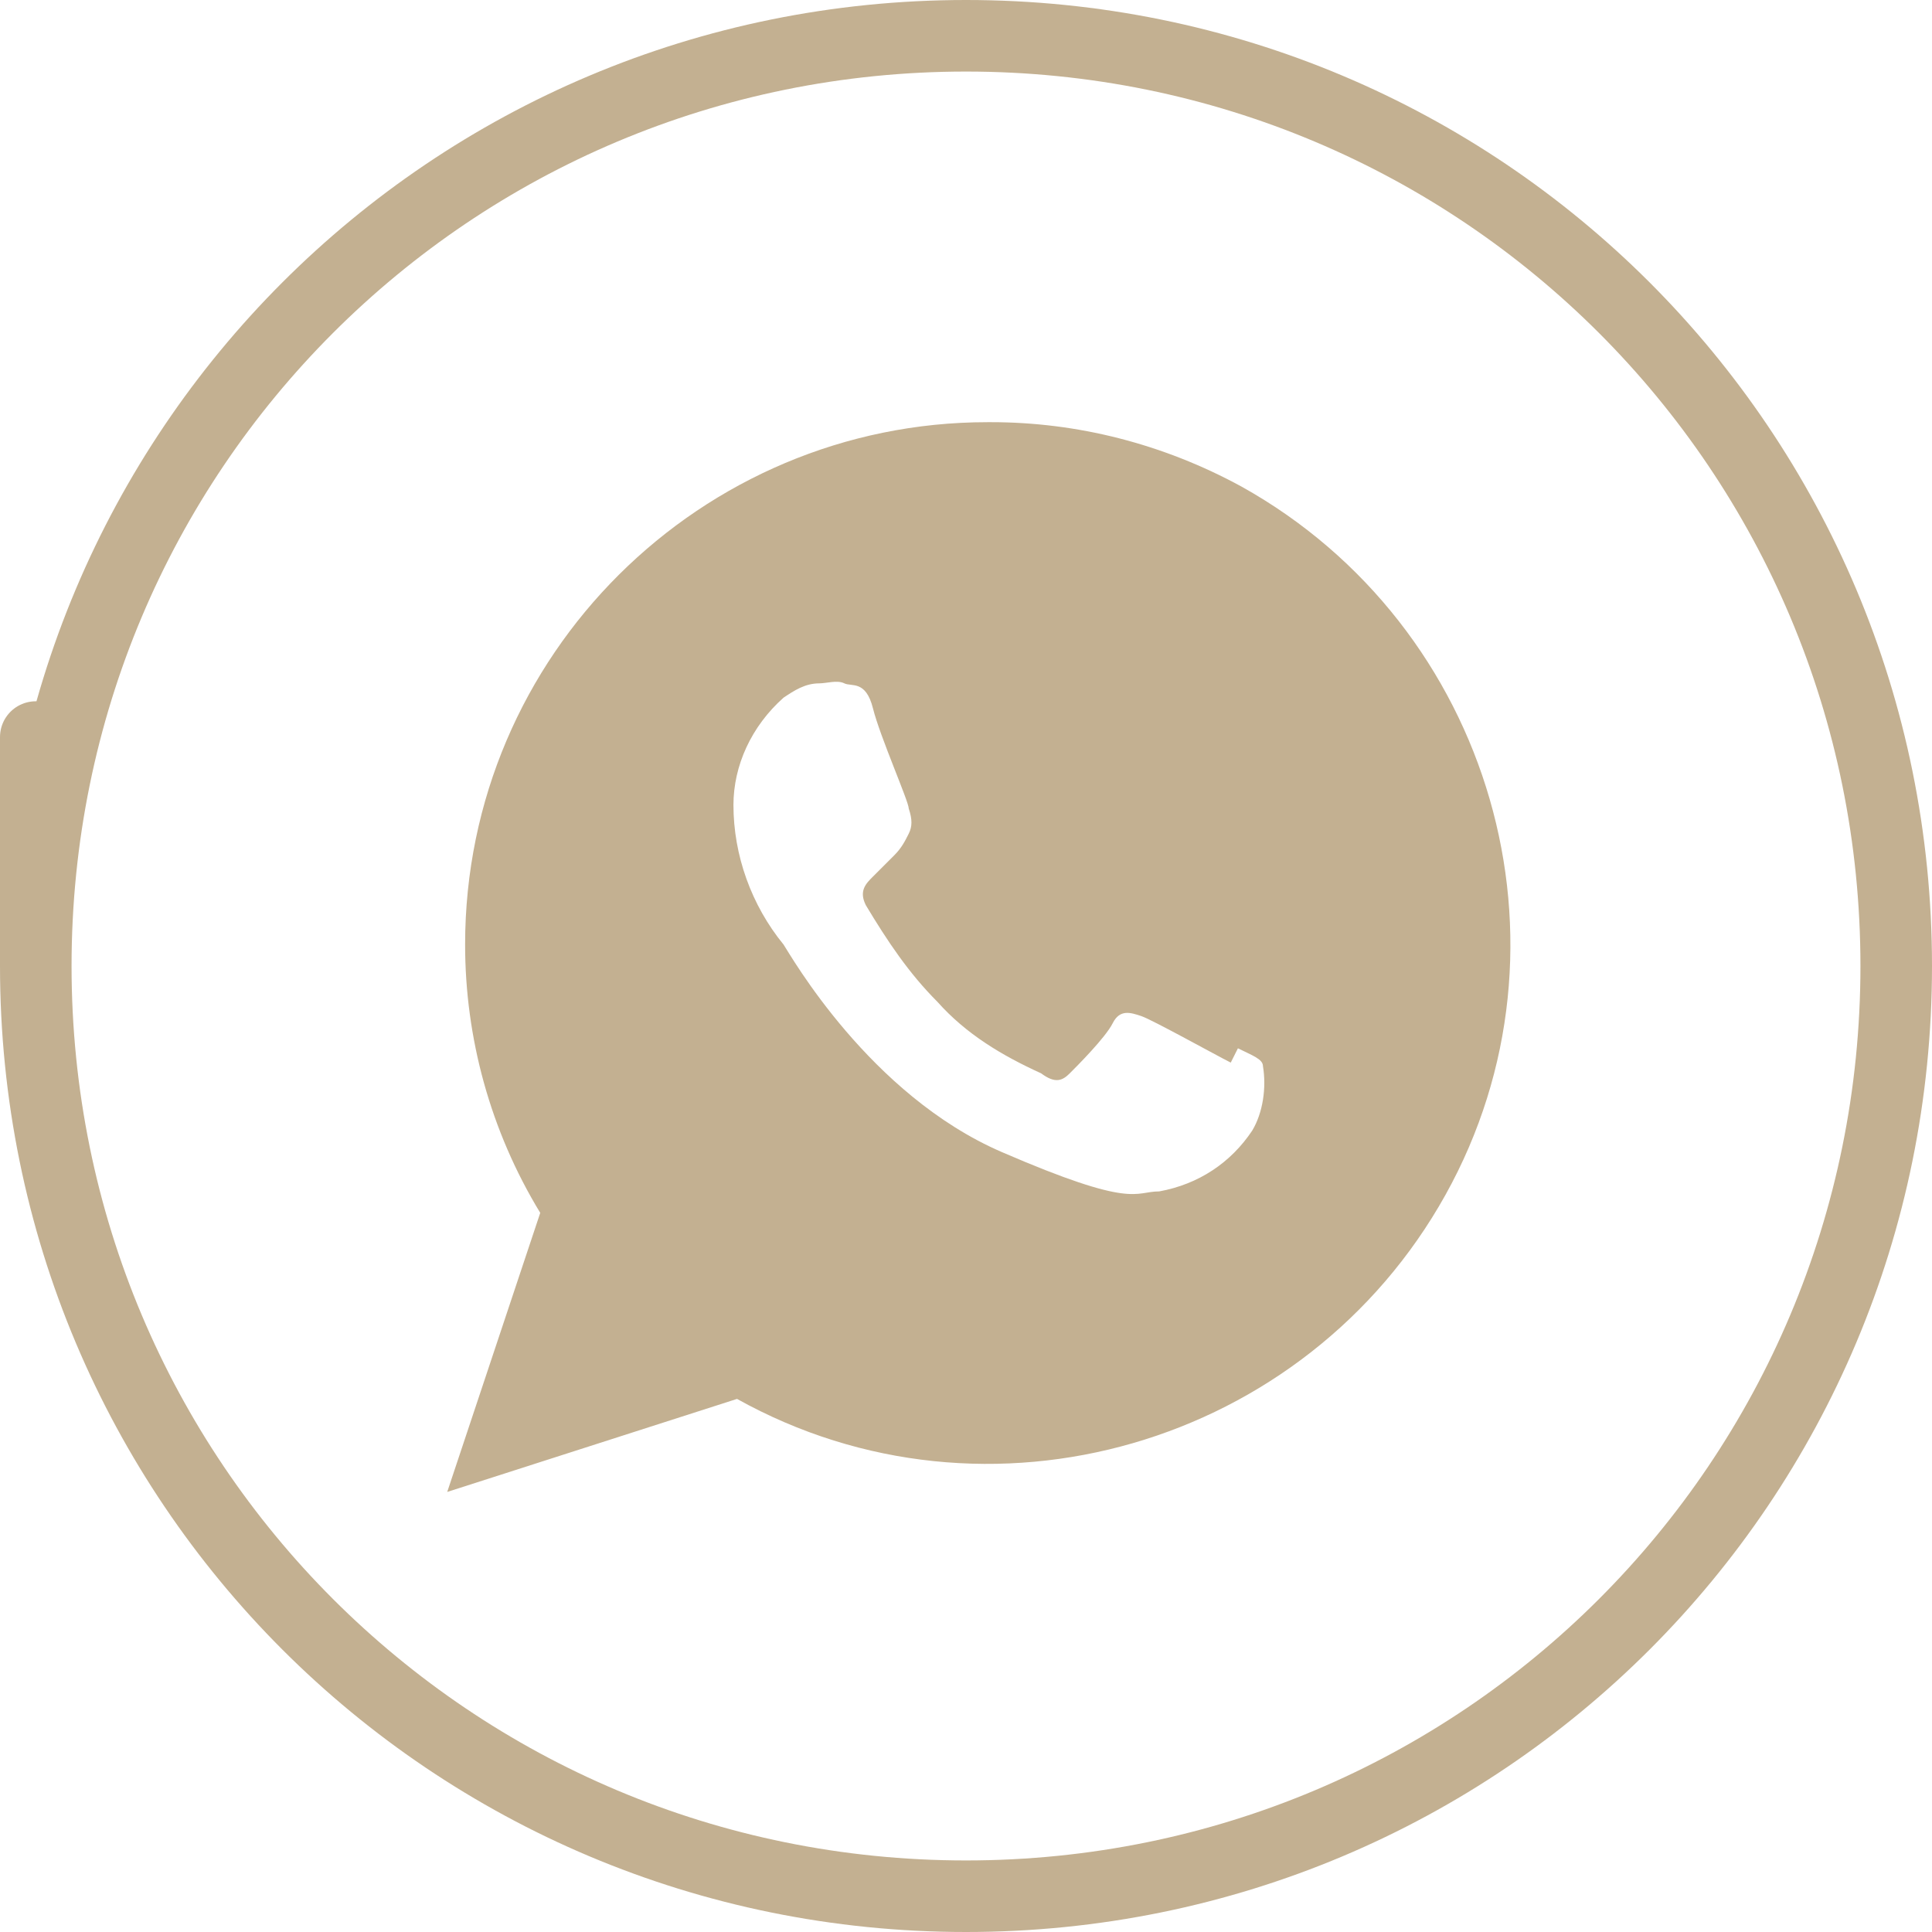
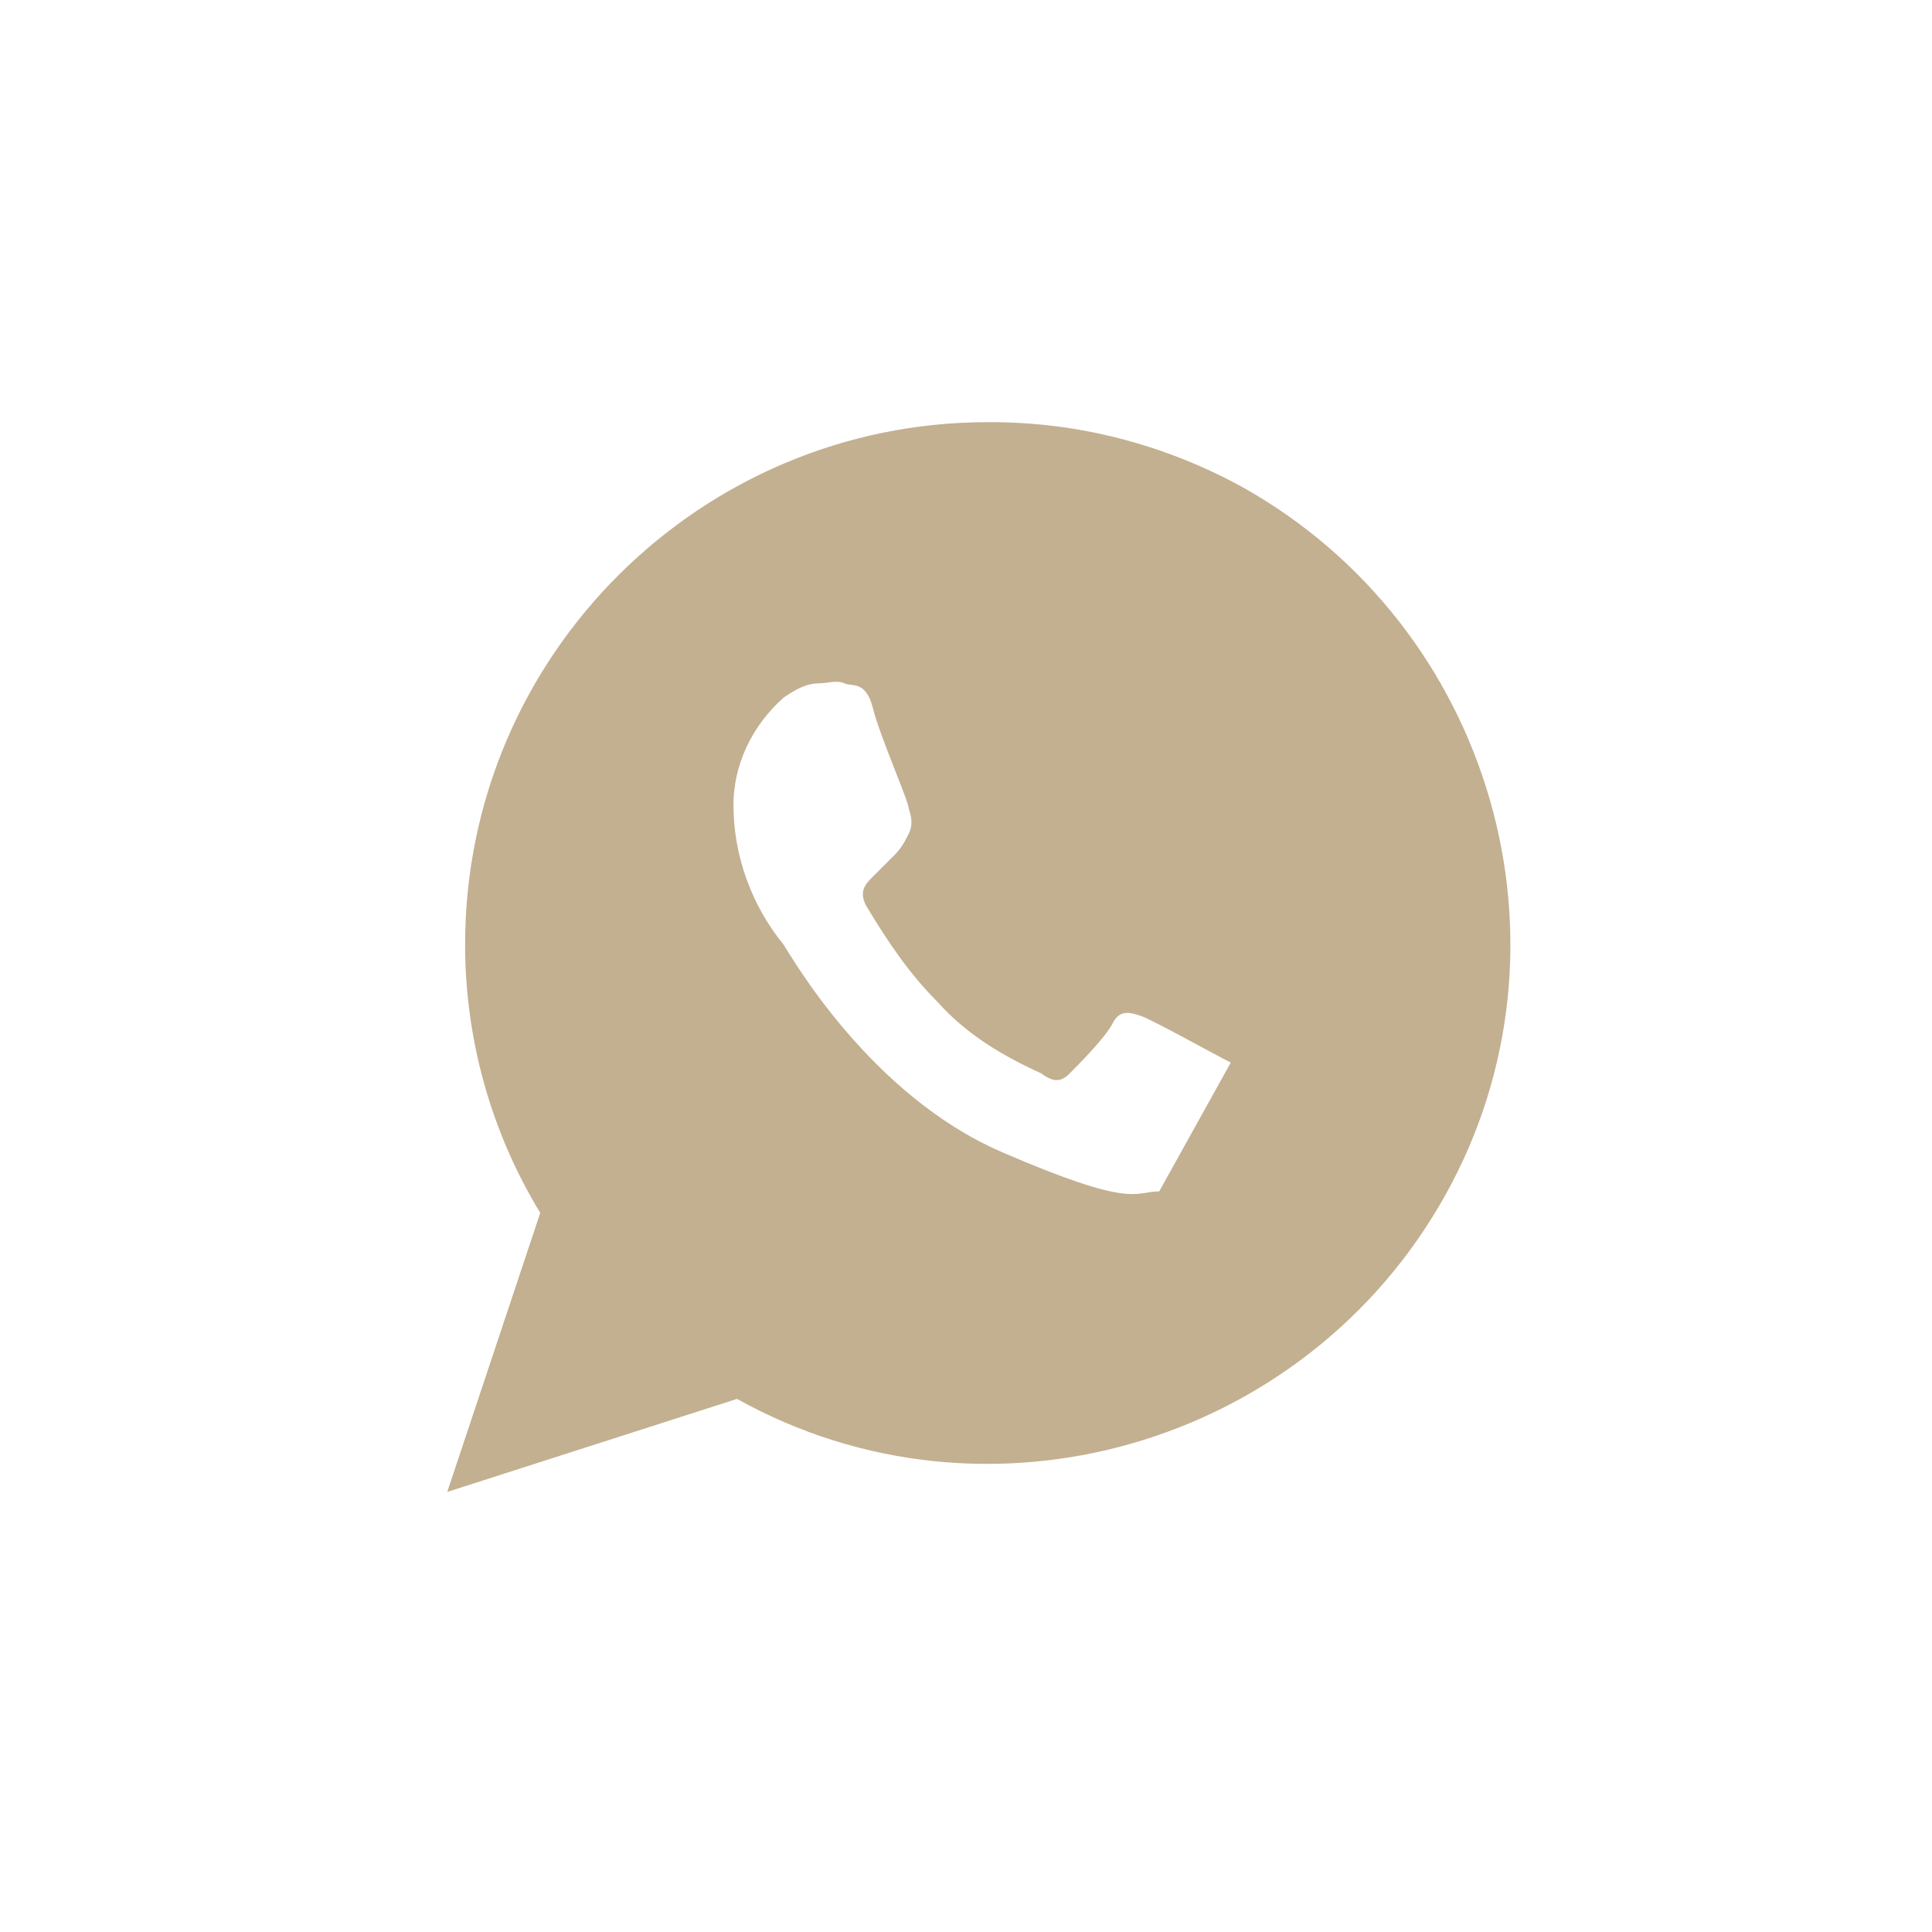
<svg xmlns="http://www.w3.org/2000/svg" version="1.1" viewBox="0 0 54 54">
  <defs>
    <style>
      .cls-1 {
        fill: #c3b091;
        fill-rule: evenodd;
      }

      .cls-2, .cls-3 {
        fill: none;
      }

      .cls-3 {
        stroke: #c3b091;
        stroke-width: 2px;
      }
    </style>
  </defs>
  <g>
    <g id="Capa_1">
      <g id="Grupo_396">
-         <path id="Trazado_21" class="cls-3" d="M1,27c0-14.4,11.6-26,26-26,14.4,0,26,11.6,26,26,0,14.4-11.6,26-26,26S1,41.4,1,27s0,0,0,0" />
-         <path id="Trazado_22" class="cls-1" d="M34.4,29.7c-.4-.2-2.2-1.2-2.5-1.3s-.6-.2-.8.2-1,1.2-1.2,1.4-.4.3-.8,0c-1.1-.5-2.1-1.1-2.9-2-.8-.8-1.4-1.7-2-2.7-.2-.4,0-.6.2-.8.2-.2.4-.4.6-.6.2-.2.3-.4.4-.6.1-.2.1-.4,0-.7,0-.2-.8-2-1-2.8s-.6-.6-.8-.7-.5,0-.7,0c-.4,0-.7.2-1,.4-.9.8-1.4,1.9-1.4,3,0,1.4.5,2.8,1.4,3.9.2.3,2.4,4.2,6.1,5.8s3.7,1.1,4.4,1.1c1.1-.2,2-.8,2.6-1.7.3-.5.4-1.2.3-1.8,0-.2-.3-.3-.7-.5M27.6,11.8c-8,0-14.6,6.5-14.6,14.6,0,2.6.7,5.2,2.1,7.5l-2.6,7.8,8.1-2.6c7,3.9,15.9,1.3,19.8-5.7,3.9-7,1.3-15.9-5.7-19.8-2.2-1.2-4.6-1.8-7-1.8" />
+         <path id="Trazado_22" class="cls-1" d="M34.4,29.7c-.4-.2-2.2-1.2-2.5-1.3s-.6-.2-.8.2-1,1.2-1.2,1.4-.4.3-.8,0c-1.1-.5-2.1-1.1-2.9-2-.8-.8-1.4-1.7-2-2.7-.2-.4,0-.6.2-.8.2-.2.4-.4.6-.6.2-.2.3-.4.4-.6.1-.2.1-.4,0-.7,0-.2-.8-2-1-2.8s-.6-.6-.8-.7-.5,0-.7,0c-.4,0-.7.2-1,.4-.9.8-1.4,1.9-1.4,3,0,1.4.5,2.8,1.4,3.9.2.3,2.4,4.2,6.1,5.8s3.7,1.1,4.4,1.1M27.6,11.8c-8,0-14.6,6.5-14.6,14.6,0,2.6.7,5.2,2.1,7.5l-2.6,7.8,8.1-2.6c7,3.9,15.9,1.3,19.8-5.7,3.9-7,1.3-15.9-5.7-19.8-2.2-1.2-4.6-1.8-7-1.8" />
        <rect id="Rectángulo_72" class="cls-2" x=".3" y="1.3" width="52" height="52" />
      </g>
    </g>
  </g>
</svg>